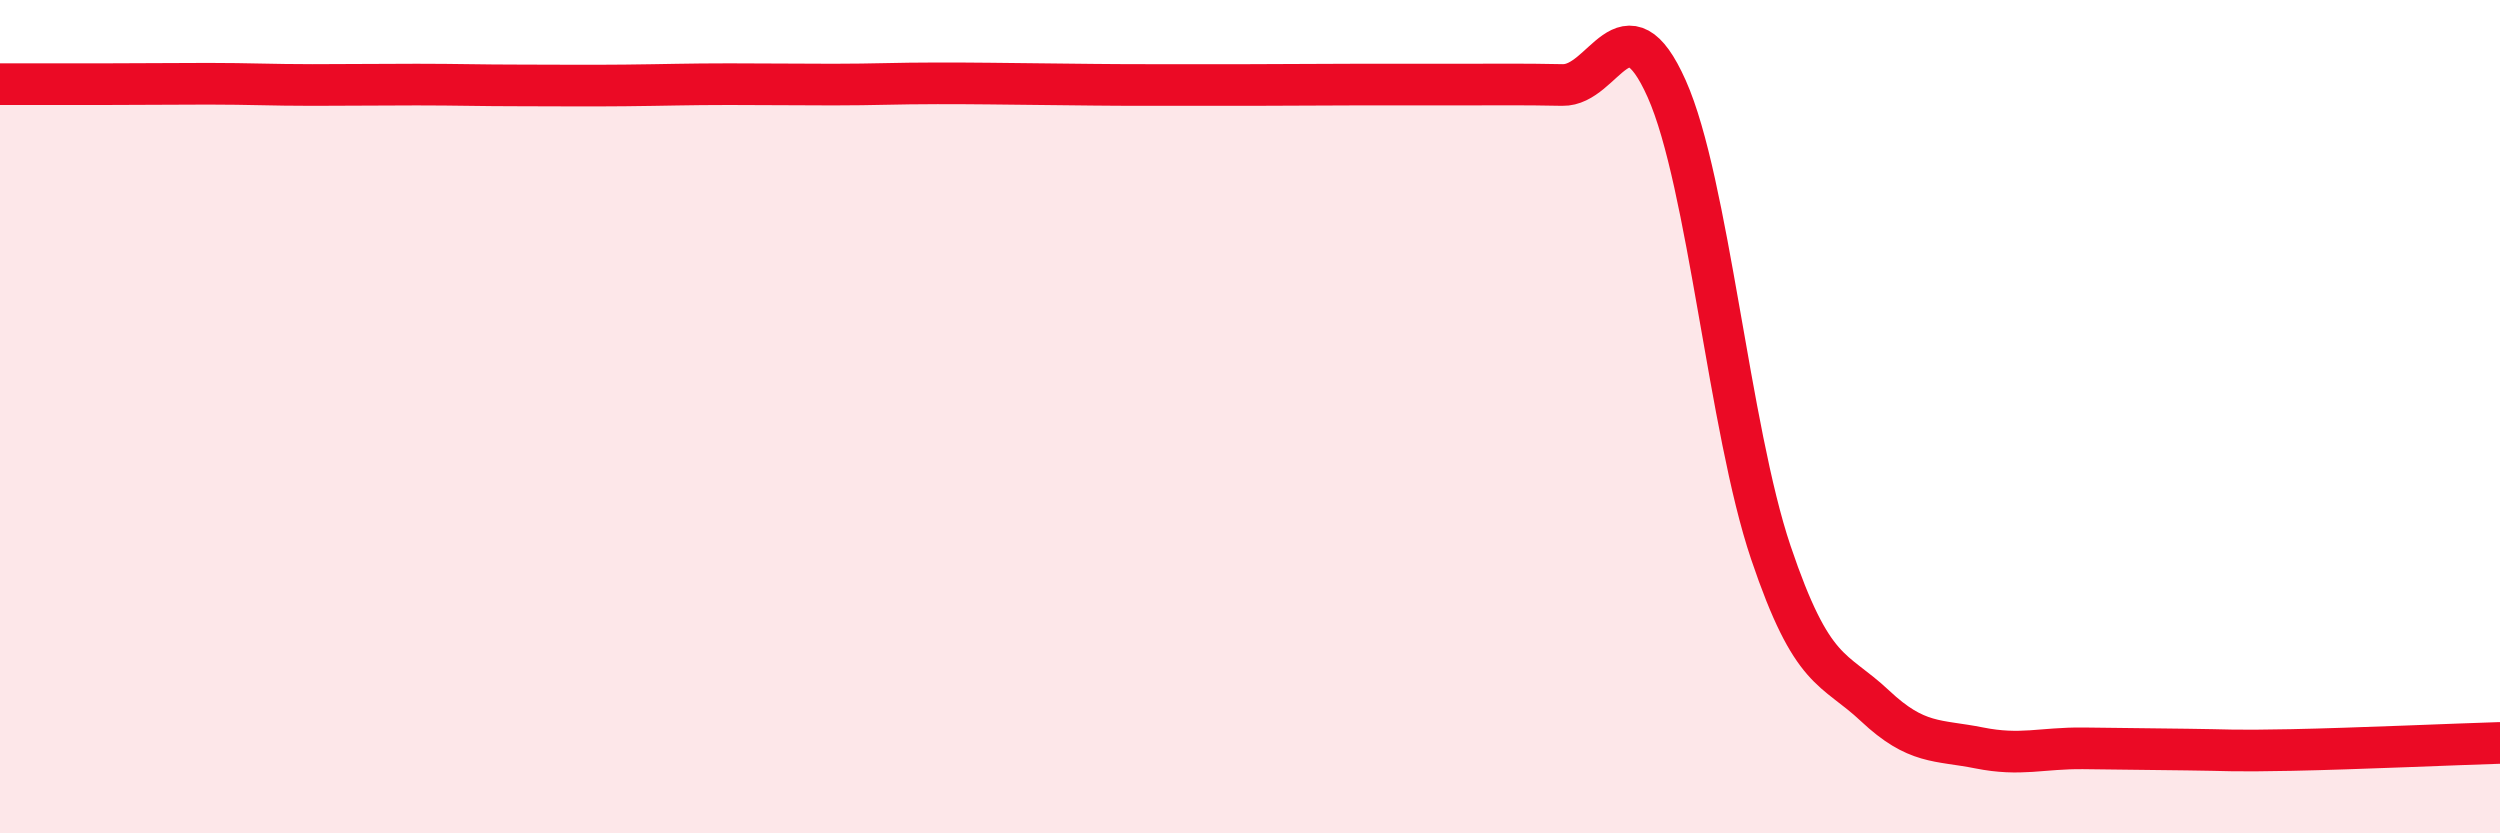
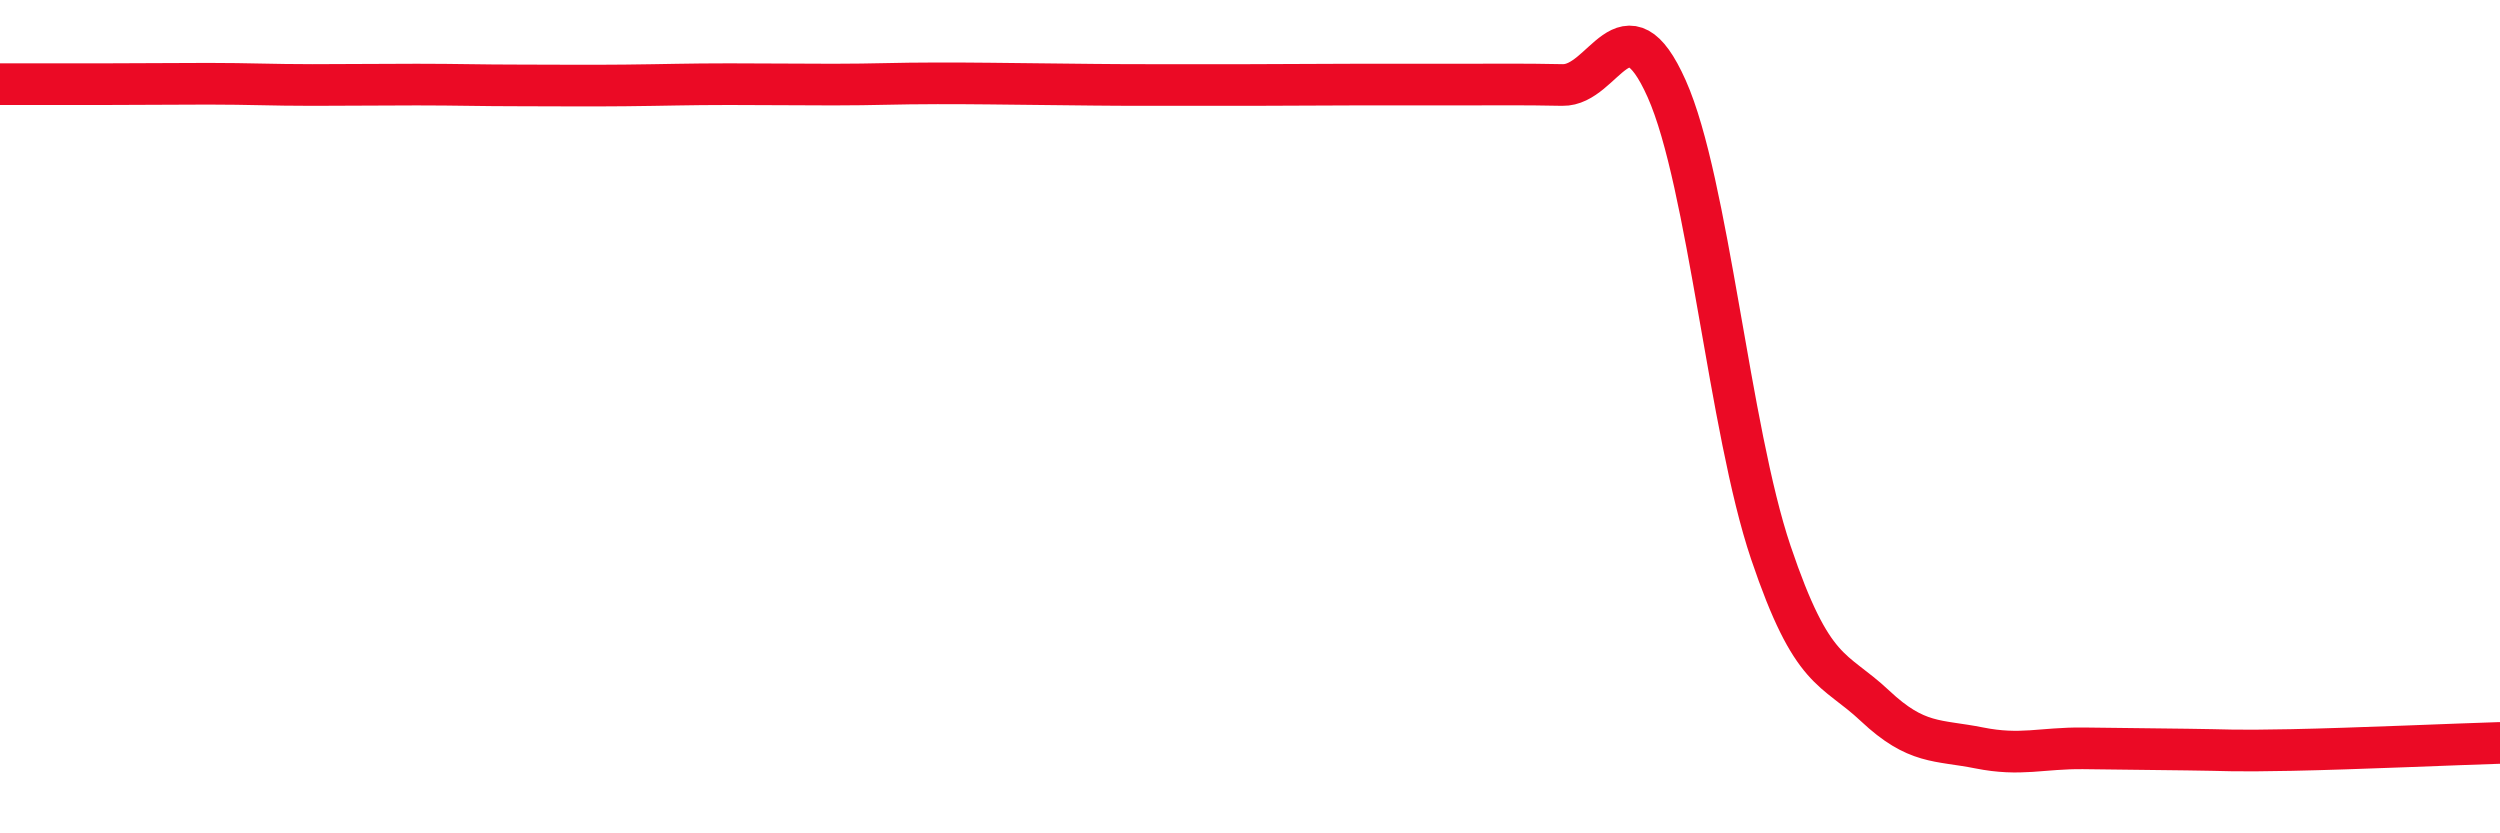
<svg xmlns="http://www.w3.org/2000/svg" width="60" height="20" viewBox="0 0 60 20">
-   <path d="M 0,2.02 C 0.5,2.02 1.5,2.02 2.5,2.02 C 3.5,2.02 4,2.01 5,2.01 C 6,2.01 6.5,2.04 7.5,2.04 C 8.5,2.04 9,2.03 10,2.03 C 11,2.03 11.5,2.05 12.5,2.05 C 13.5,2.05 14,2.06 15,2.05 C 16,2.04 16.5,2.02 17.5,2.02 C 18.5,2.02 19,2.03 20,2.03 C 21,2.03 21.5,2 22.5,2 C 23.5,2 24,2.01 25,2.02 C 26,2.03 26.5,2.04 27.5,2.04 C 28.5,2.04 29,2.04 30,2.04 C 31,2.04 31.5,2.03 32.5,2.03 C 33.5,2.03 34,2.03 35,2.03 C 36,2.03 36.5,2.02 37.5,2.04 C 38.5,2.06 39,-0.11 40,2.13 C 41,4.37 41.5,10.3 42.5,13.26 C 43.5,16.22 44,16 45,16.94 C 46,17.88 46.5,17.75 47.5,17.95 C 48.5,18.15 49,17.95 50,17.96 C 51,17.97 51.5,17.98 52.5,17.99 C 53.5,18 53.5,18.03 55,18 C 56.5,17.97 59,17.86 60,17.83L60 20L0 20Z" fill="#EB0A25" opacity="0.1" stroke-linecap="round" stroke-linejoin="round" />
  <path d="M 0,2.02 C 0.5,2.02 1.5,2.02 2.5,2.02 C 3.5,2.02 4,2.01 5,2.01 C 6,2.01 6.5,2.04 7.5,2.04 C 8.5,2.04 9,2.03 10,2.03 C 11,2.03 11.5,2.05 12.5,2.05 C 13.5,2.05 14,2.06 15,2.05 C 16,2.04 16.5,2.02 17.5,2.02 C 18.5,2.02 19,2.03 20,2.03 C 21,2.03 21.5,2 22.5,2 C 23.5,2 24,2.01 25,2.02 C 26,2.03 26.5,2.04 27.5,2.04 C 28.5,2.04 29,2.04 30,2.04 C 31,2.04 31.5,2.03 32.5,2.03 C 33.5,2.03 34,2.03 35,2.03 C 36,2.03 36.5,2.02 37.5,2.04 C 38.5,2.06 39,-0.11 40,2.13 C 41,4.37 41.5,10.3 42.5,13.26 C 43.5,16.22 44,16 45,16.94 C 46,17.88 46.5,17.75 47.5,17.95 C 48.5,18.15 49,17.95 50,17.96 C 51,17.97 51.5,17.98 52.5,17.99 C 53.5,18 53.5,18.03 55,18 C 56.5,17.97 59,17.86 60,17.83" stroke="#EB0A25" stroke-width="1" fill="none" stroke-linecap="round" stroke-linejoin="round" />
</svg>